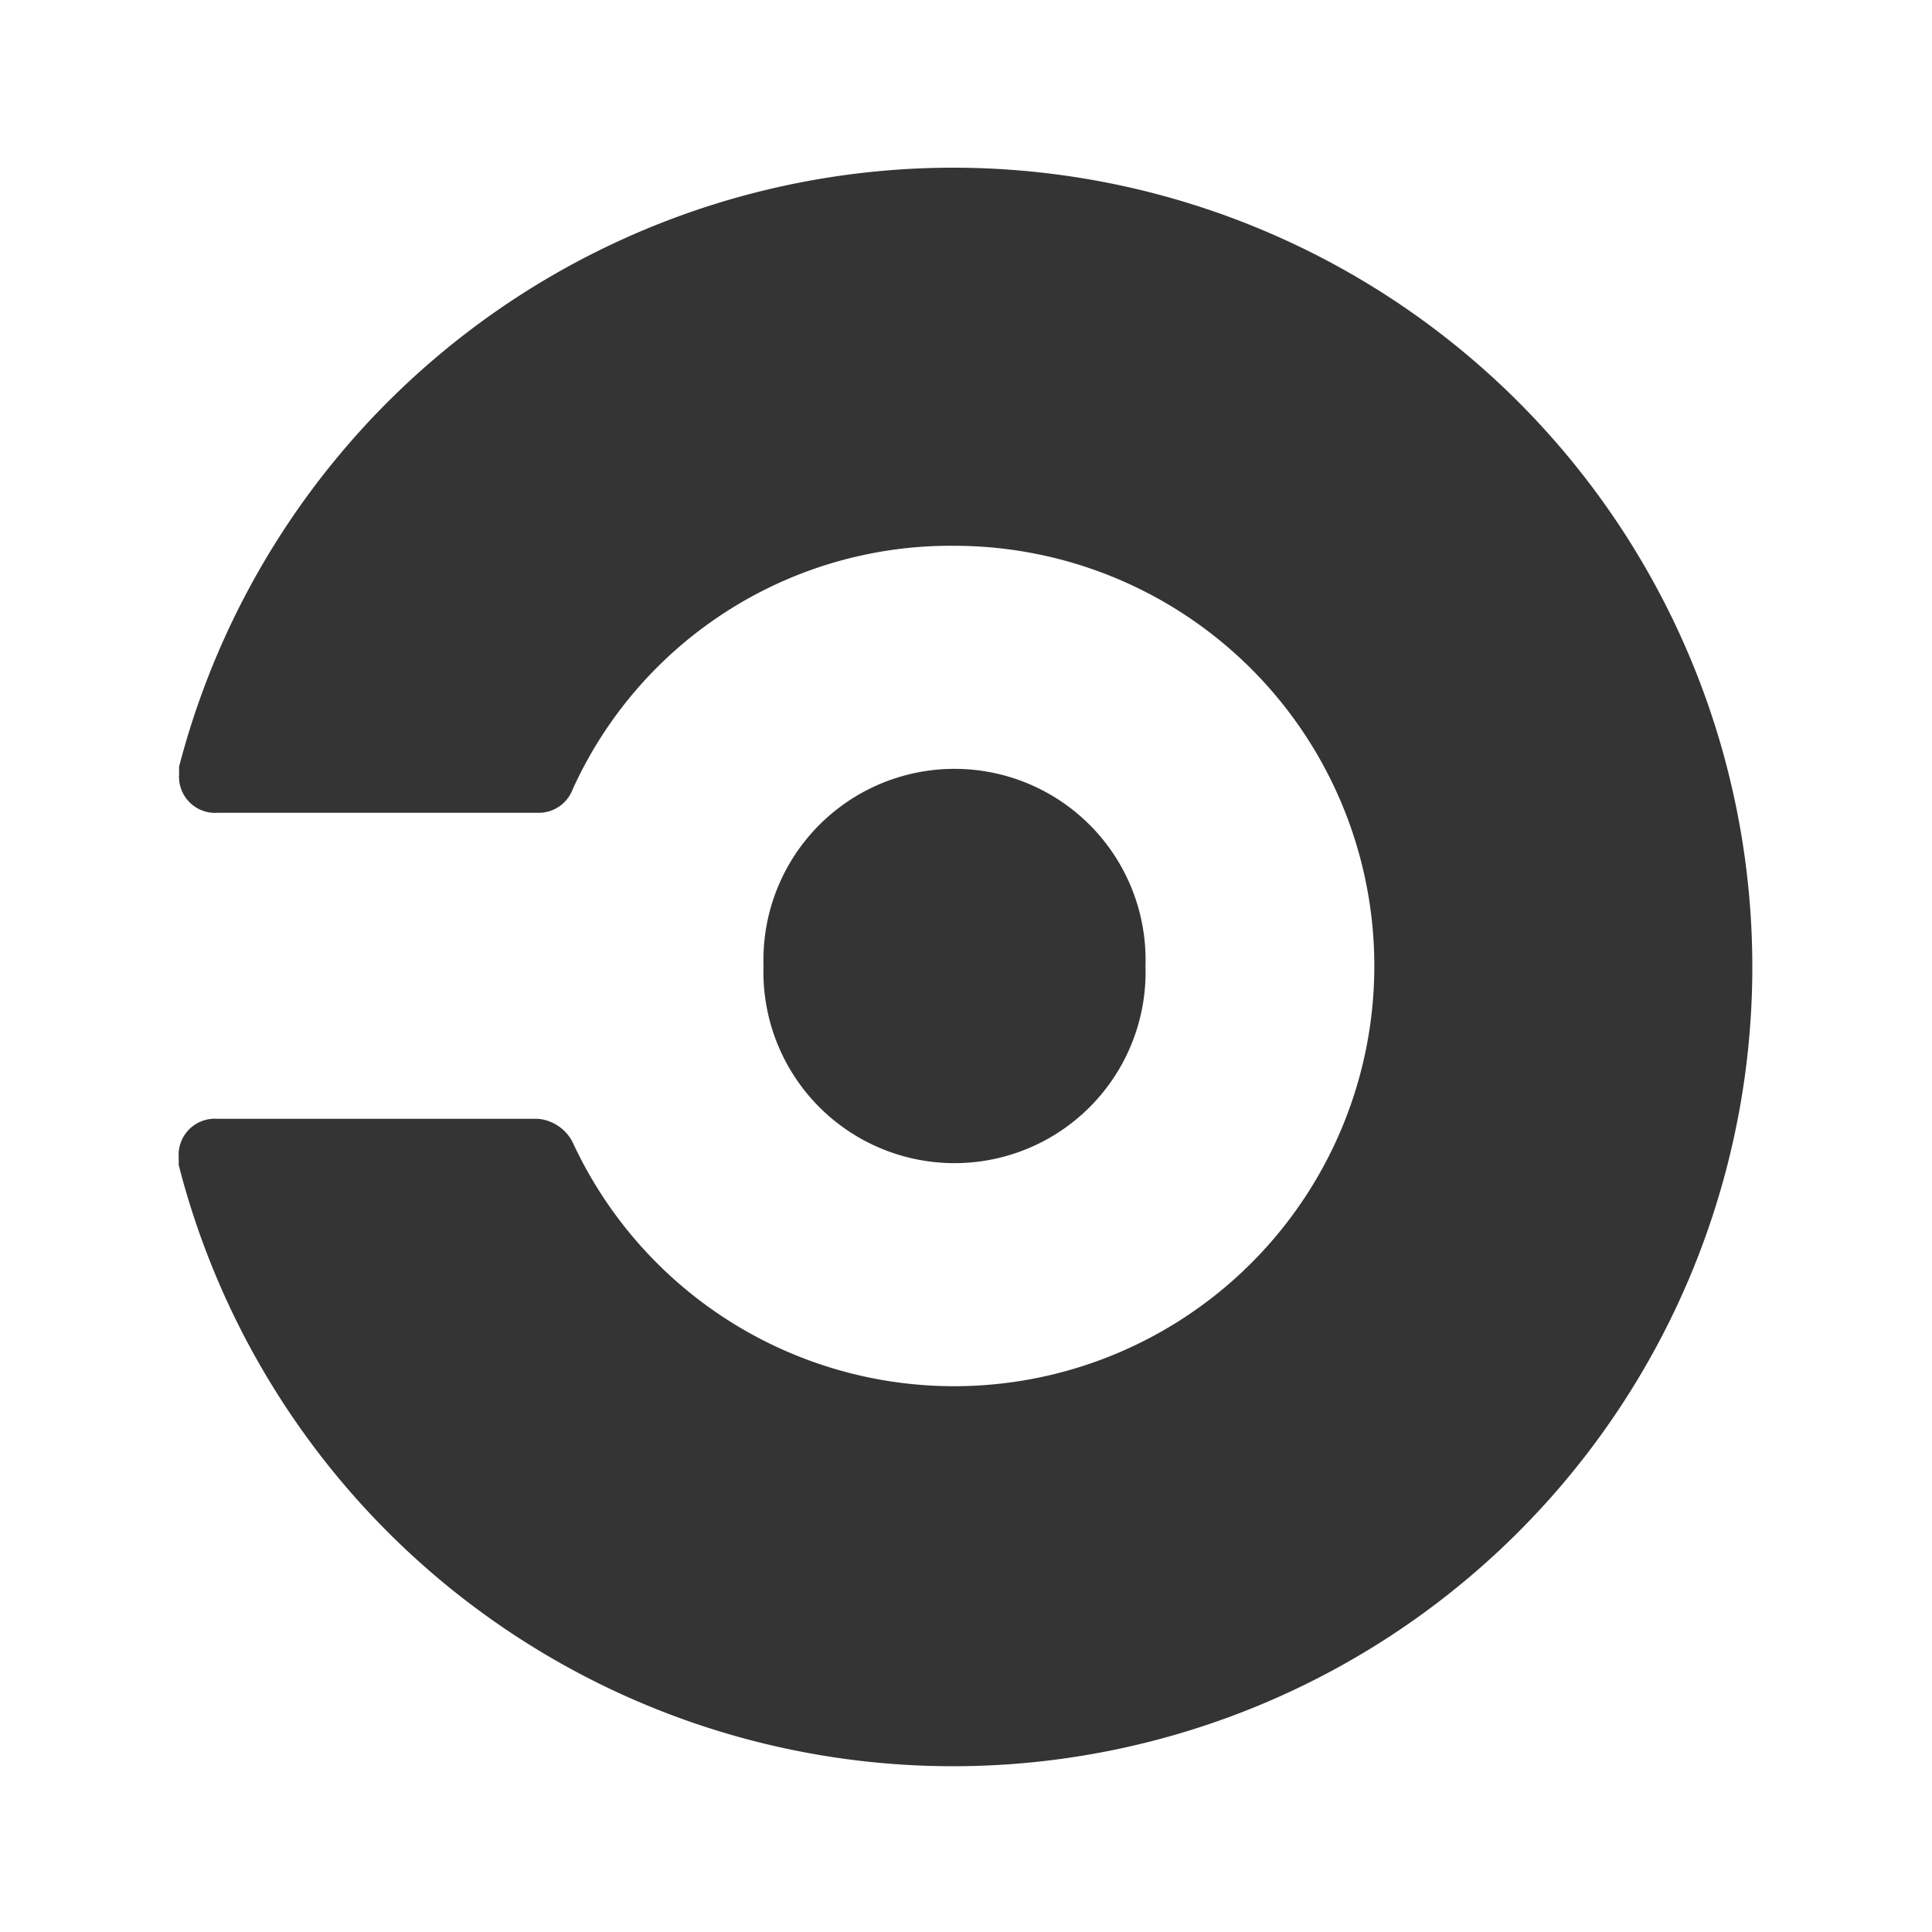
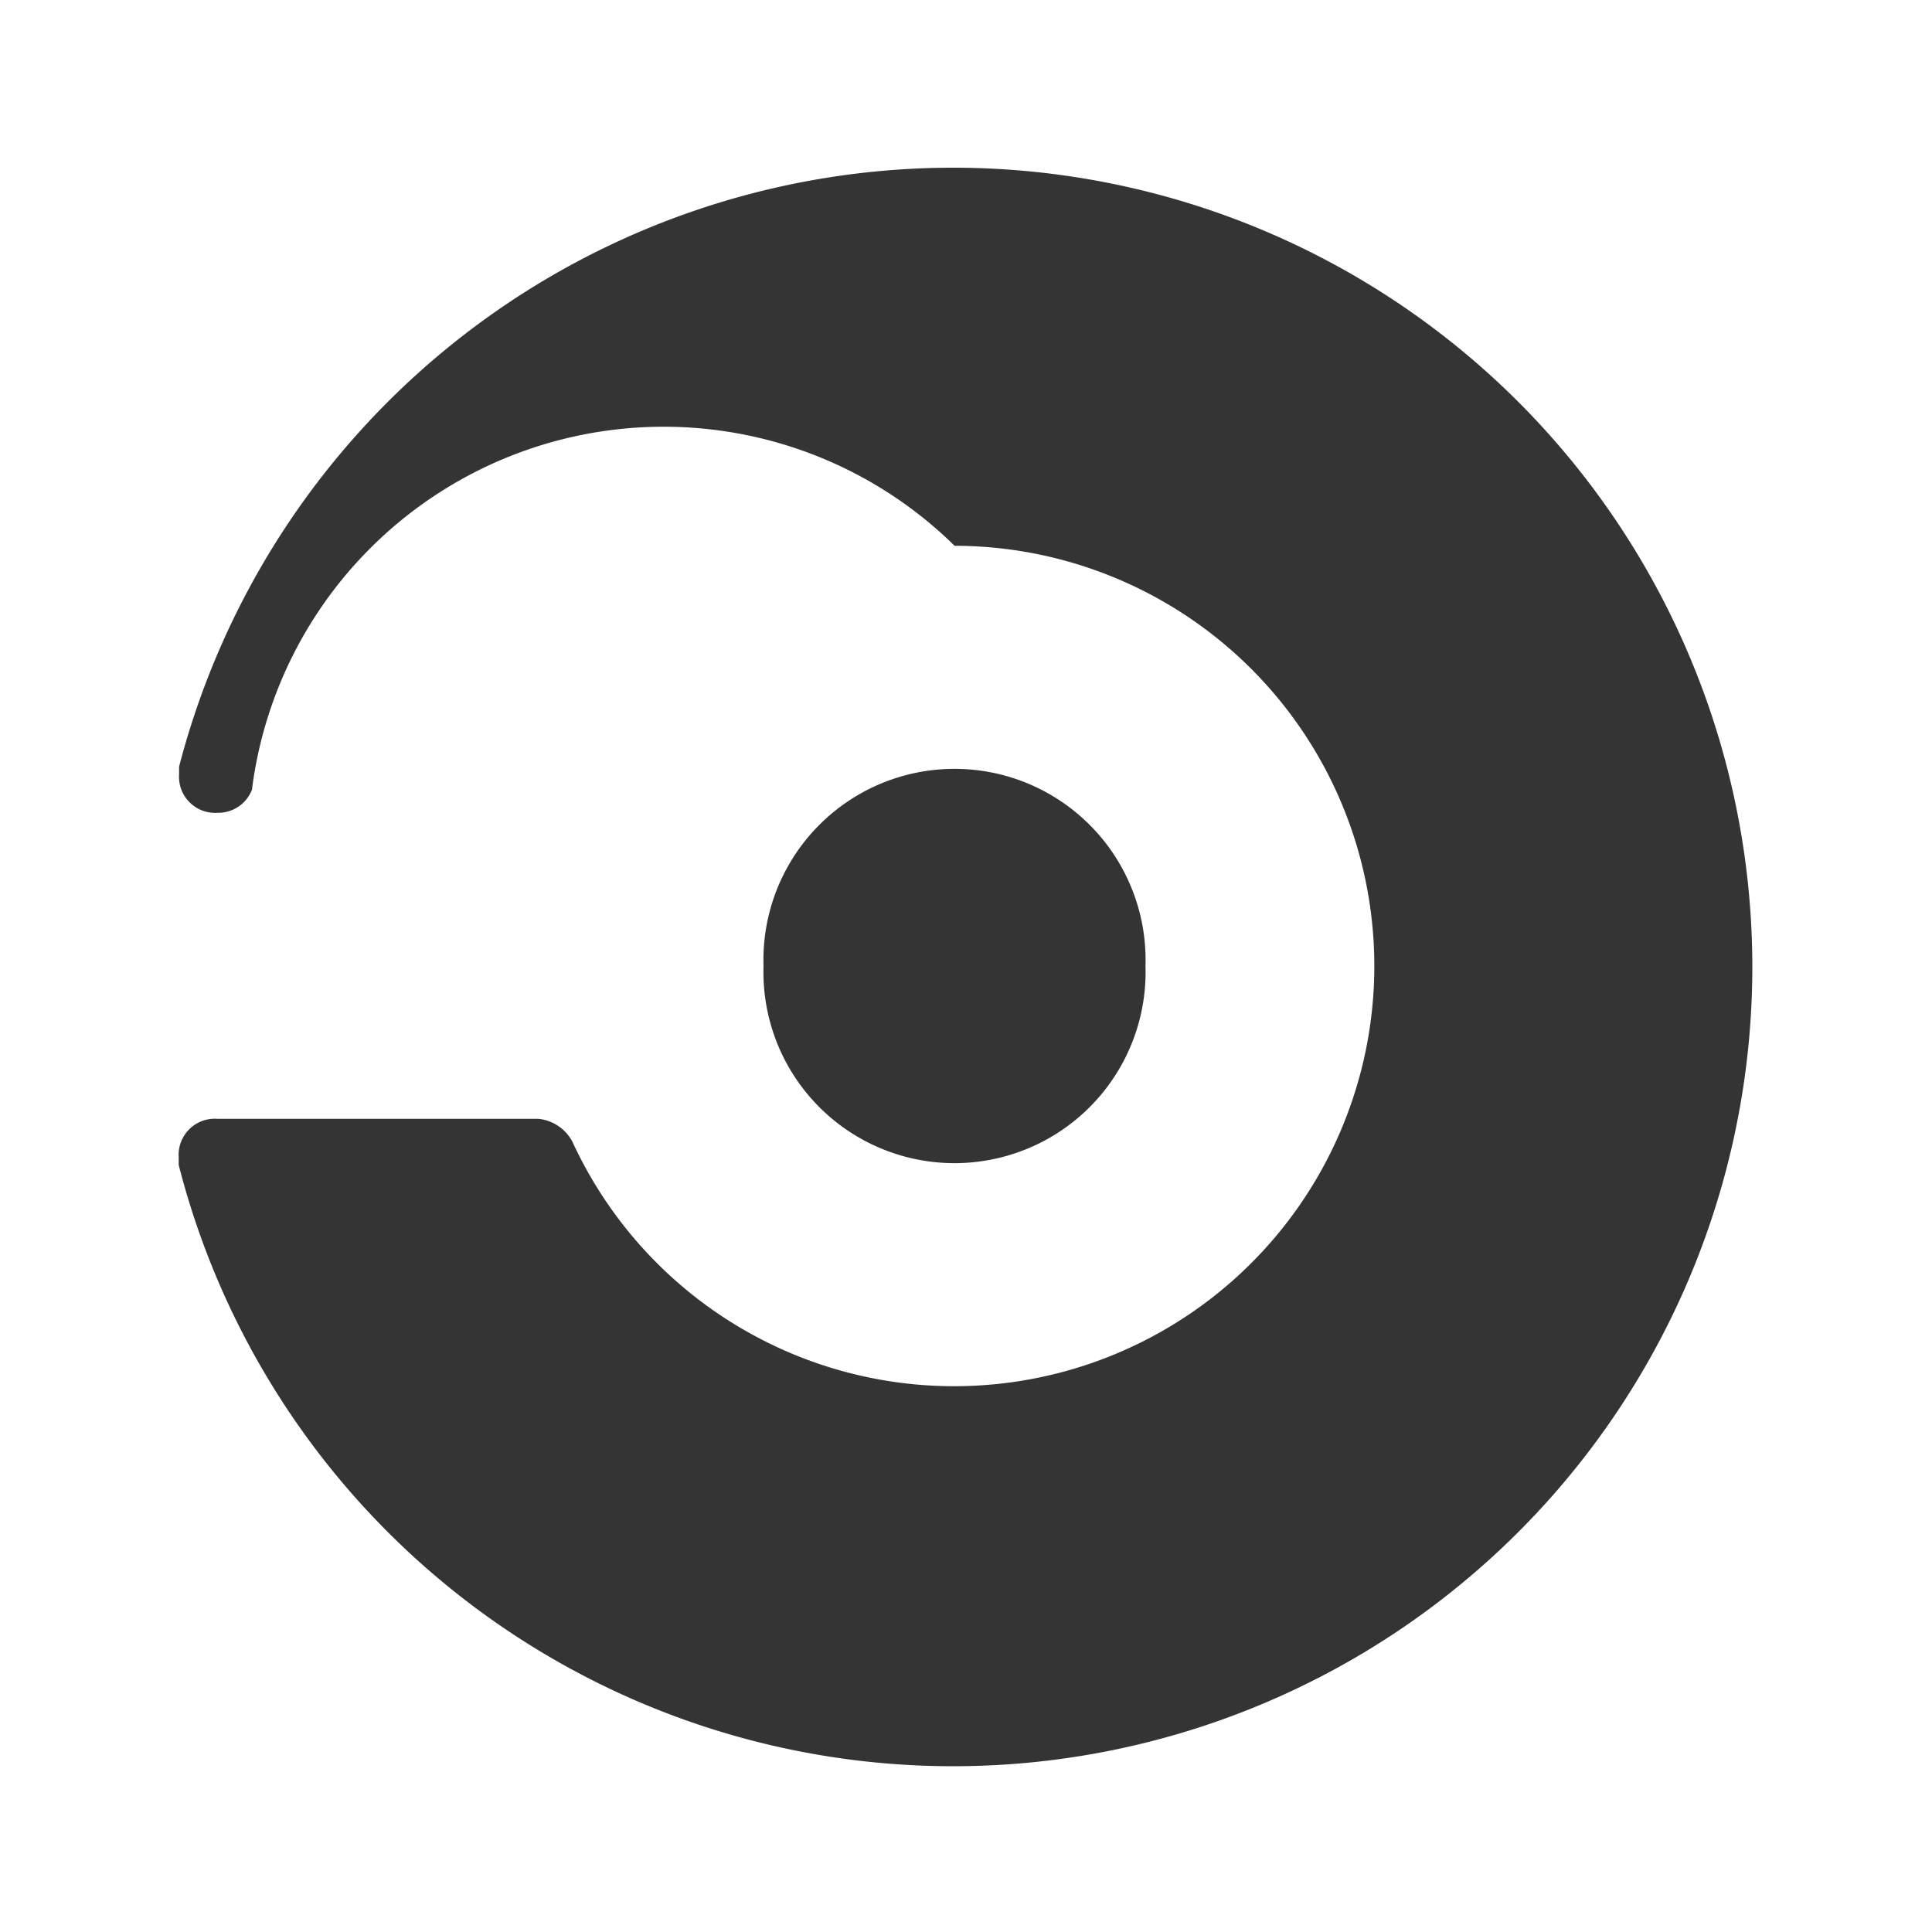
<svg xmlns="http://www.w3.org/2000/svg" id="Layer_1" data-name="Layer 1" viewBox="0 0 100 100">
  <defs>
    <style>.cls-1{fill:#343434;}</style>
  </defs>
-   <path class="cls-1" d="M39.52,50a9.89,9.89,0,1,1,19.77,0,9.89,9.89,0,1,1-19.77,0ZM49.41,8.68a41.4,41.4,0,0,0-40.14,31v.39a1.87,1.87,0,0,0,2,2H27.86a1.87,1.87,0,0,0,1.77-1.19h0A21.48,21.48,0,0,1,49.41,28.25,21.75,21.75,0,1,1,29.63,59.1h0a2.24,2.24,0,0,0-1.77-1.19H11.25a1.87,1.87,0,0,0-2,2v.39A41.37,41.37,0,1,0,49.41,8.68Z" />
+   <path class="cls-1" d="M39.52,50a9.89,9.89,0,1,1,19.77,0,9.89,9.89,0,1,1-19.77,0ZM49.41,8.68a41.4,41.4,0,0,0-40.14,31v.39a1.87,1.87,0,0,0,2,2a1.87,1.87,0,0,0,1.77-1.19h0A21.48,21.48,0,0,1,49.41,28.25,21.75,21.75,0,1,1,29.63,59.1h0a2.24,2.24,0,0,0-1.77-1.19H11.25a1.87,1.87,0,0,0-2,2v.39A41.37,41.37,0,1,0,49.41,8.68Z" />
</svg>